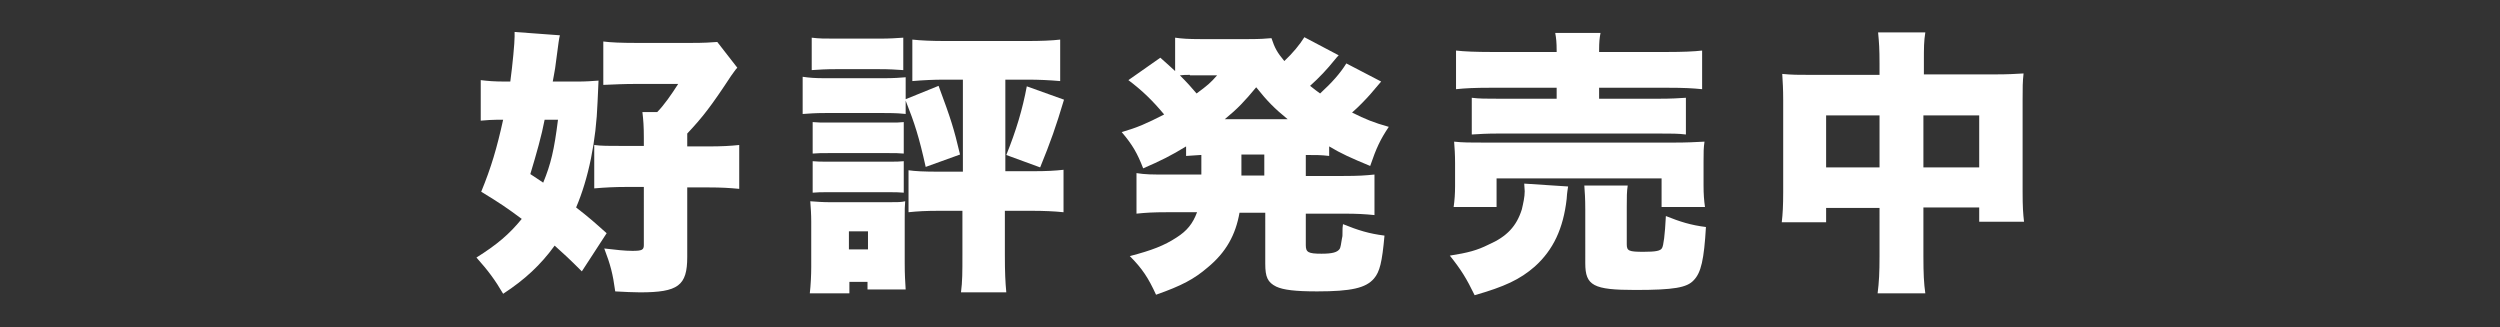
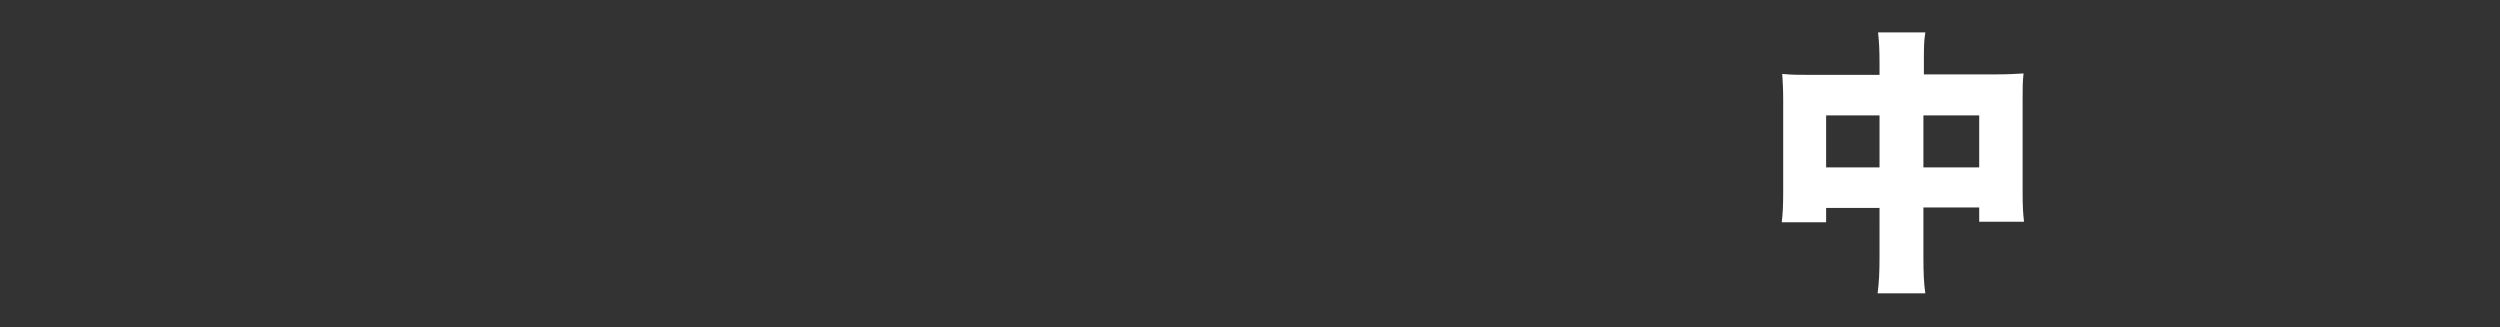
<svg xmlns="http://www.w3.org/2000/svg" version="1.1" id="_レイヤー_2" x="0px" y="0px" viewBox="0 0 524.2 68.6" style="enable-background:new 0 0 524.2 68.6;" xml:space="preserve">
  <rect x="0" y="0" width="524.2" height="68.6" fill="#333333" stroke="none" />
  <style type="text/css">
	.st0{fill:#FFFFFF;}
</style>
  <g>
-     <path class="st0" d="M122,56.9c-2.7-2.7-3.7-3.6-5.7-5.4c-2.9,4-6.2,7.1-10.8,10.1c-1.7-2.9-3.1-4.8-5.6-7.6   c4.3-2.7,6.9-4.9,9.5-8.1c-3.1-2.3-4.4-3.2-8.5-5.7c2.1-5.1,3.3-9.2,4.6-15.1h-1.1c-1.2,0-2.4,0.1-3.6,0.2v-8.5   c1.6,0.2,2.9,0.3,5.2,0.3h1c0.5-3.7,0.9-8.1,0.9-9.4V7.2c0-0.1,0-0.1,0-0.2c0-0.1,0-0.2,0-0.3l9.5,0.7c-0.2,0.8-0.2,0.8-1,6.9   c-0.2,1.1-0.3,1.8-0.5,2.8h5.1c1.9,0,3.1-0.1,4.5-0.2c-0.1,1.8-0.1,1.8-0.2,4.4c-0.3,8.3-1.9,16.1-4.5,22.2   c2.7,2.1,3.6,2.9,6.4,5.4L122,56.9z M113.9,38.3c1.6-3.9,2.3-6.8,3.1-13.2h-2.8c-0.6,3.2-1.7,7.1-3,11.4L113.9,38.3z M135,28.9   c0-2.4-0.1-3.7-0.3-5.4h3.1c1.4-1.4,3-3.7,4.4-5.9h-8.8c-2.6,0-4.5,0.1-6.9,0.2V8.7c1.5,0.2,3.7,0.3,7,0.3h11.3   c3,0,4.2-0.1,5.6-0.2l4.2,5.4c-0.5,0.5-0.6,0.8-1.3,1.7c-4.2,6.4-6,8.7-9.2,12.1v2.7h4.6c2.5,0,4.5-0.1,6.3-0.3v9.2   c-2-0.2-3.9-0.3-6.3-0.3h-4.6v14.6c0,6-1.9,7.4-9.9,7.4c-1.5,0-3.3-0.1-5.2-0.2c-0.5-3.7-1-5.6-2.3-9c2.6,0.3,4.3,0.5,5.9,0.5   c2,0,2.4-0.2,2.4-1.2V39.2h-3.8c-2.2,0-4.3,0.1-6.6,0.3v-9.1c1.4,0.2,3,0.2,6.3,0.2h4.1V28.9z" />
-     <path class="st0" d="M190,23.9c-1.1-0.1-1.9-0.2-4.6-0.2h-12.4c-2.1,0-3.2,0.1-4.7,0.2v-7.8c1.4,0.2,2.5,0.3,4.7,0.3h12.2   c2.4,0,3.4-0.1,4.7-0.2v4.6l6.9-2.8c2.6,7,3.2,8.9,4.5,14.4l-7.2,2.6c-1.4-6.3-2.3-9.1-4.2-13.9V23.9z M169.8,61.5   c0.2-1.7,0.3-3.9,0.3-5.5v-9.5c0-1.7-0.1-2.8-0.2-4.3c1.3,0.1,2.6,0.2,4.3,0.2h12.1c2,0,2.6,0,3.5-0.2c-0.1,1-0.1,1.7-0.1,3.8v9   c0,2.8,0.1,3.9,0.2,5.7h-8v-1.6h-3.8v2.4H169.8z M170.2,7.9c1.6,0.2,2.6,0.2,5.2,0.2h8.8c2.6,0,3.6-0.1,5.2-0.2v6.8   c-1.6-0.1-2.7-0.2-5.2-0.2h-8.8c-2.4,0-3.7,0.1-5.2,0.2V7.9z M170.4,25.6c1.2,0.1,1.6,0.1,3.5,0.1h12.3c1.9,0,2.4,0,3.3-0.1v6.6   c-1.1-0.1-1.7-0.1-3.3-0.1h-12.3c-1.8,0-2.2,0-3.5,0.1V25.6z M170.4,33.8c1,0.1,1.6,0.1,3.5,0.1h12.2c1.9,0,2.4,0,3.4-0.1v6.6   c-1.2-0.1-1.6-0.1-3.5-0.1h-12.2c-1.7,0-2.3,0-3.4,0.1V33.8z M178,52.3h4v-3.8h-4V52.3z M197.9,16.7c-2,0-4.3,0.1-6.6,0.3V8.3   c1.8,0.2,4.1,0.3,7,0.3h17.1c2.8,0,5.3-0.1,6.9-0.3V17c-2.3-0.2-4.6-0.3-6.6-0.3h-4.9v19.2h5.7c3,0,4.7-0.1,6.5-0.3v8.9   c-1.9-0.2-4.1-0.3-6.8-0.3h-5.5v9.2c0,3.9,0.1,5.7,0.3,7.9h-9.5c0.3-2.3,0.3-4.2,0.3-7.9v-9.2h-4.7c-3,0-4.7,0.1-6.6,0.3v-8.8   c1.4,0.2,3.1,0.3,6.6,0.3h4.8V16.7H197.9z M223.1,20.9c-1.7,5.7-2.8,8.8-5,14.2l-7.1-2.6c2.1-5.2,3.4-9.6,4.3-14.4L223.1,20.9z" />
-     <path class="st0" d="M251.7,32.5c-1.4,0.1-1.8,0.1-3,0.2v-2c-3.1,1.9-5.3,3-9,4.6c-1.2-3.1-2.2-4.9-4.5-7.6c3.4-1,5.2-1.8,8.9-3.7   c-2.6-3.1-4.6-5-7.5-7.2l6.7-4.7c1.6,1.4,2.1,1.9,3.1,2.8V7.9c1.4,0.2,2.7,0.3,5.3,0.3h10.1c2.7,0,3.5-0.1,4.8-0.2   c0.7,2.1,1.2,3,2.7,4.8c1.8-1.7,3.2-3.4,4.2-5l7.2,3.8c-0.3,0.3-0.4,0.4-0.8,0.9c-1.6,2-3.3,3.8-5.2,5.5c1.1,0.9,1.3,1,2.1,1.6   c2.5-2.3,4.2-4.2,5.5-6.3l7.3,3.8c-0.4,0.5-0.4,0.5-2.3,2.7c-0.8,0.9-2.4,2.6-3.8,3.8c2.8,1.4,4.5,2.1,7.7,3   c-1.8,2.7-2.6,4.4-3.9,8.2c-4.1-1.7-6.1-2.6-8.6-4.1v2c-1.7-0.2-2.7-0.2-4.9-0.2v4.4h7.9c3.2,0,4.5-0.1,6.5-0.3v8.5   c-2-0.2-3.6-0.3-6.5-0.3h-7.9v6.6c0,1.5,0.5,1.8,3.3,1.8c2.3,0,3.3-0.3,3.8-1c0.2-0.3,0.3-1.1,0.5-2.3c0.1-0.3,0.1-0.6,0.1-1.6   c0-0.3,0-0.7,0.1-1.3c3.2,1.3,5.5,2,8.7,2.4c-0.5,5.6-1,7.6-2.2,9c-1.7,2-4.8,2.7-11.9,2.7c-4.6,0-7.1-0.3-8.6-1   c-1.8-0.9-2.3-2-2.3-4.8V44.6h-5.4c-0.8,4.6-2.8,8.3-6.7,11.5c-2.8,2.4-5.4,3.8-10.8,5.7c-1.6-3.5-2.9-5.5-5.5-8.1   c4.6-1.2,7.2-2.2,9.8-3.9c2.2-1.4,3.4-2.9,4.3-5.3h-6.3c-2.9,0-4.5,0.1-6.4,0.3v-8.5c1.9,0.3,3.2,0.3,6.4,0.3h7.2V32.5z    M249.5,15.7c-0.8,0-1.4,0-2.1,0.1c1.6,1.6,2.3,2.4,3.5,3.8c2.3-1.7,2.9-2.2,4.3-3.8H249.5z M270,25c-2.8-2.3-4.2-3.7-6.6-6.7   c-2.4,2.9-3.9,4.5-6.6,6.7H270z M260.3,36.8h4.8v-4.4h-4.8L260.3,36.8z" />
-     <path class="st0" d="M328.8,39.1c-0.1,0.8-0.2,1-0.3,2.6c-0.7,6.2-2.8,10.7-6.7,14.2c-3.1,2.7-6.3,4.2-12.6,6   c-1.7-3.5-2.8-5.3-5.2-8.3c3.8-0.6,5.7-1.1,8.1-2.3c3.9-1.7,5.9-3.9,7-7.4c0.3-1.3,0.6-2.6,0.6-3.8c0-0.4-0.1-1.2-0.1-1.6   L328.8,39.1z M304.8,43.4c0.2-1.4,0.3-2.8,0.3-4.4v-4.8c0-1.9-0.1-3.1-0.2-4.5c1.8,0.2,3.4,0.2,6.6,0.2h39.2c3.2,0,4.6-0.1,6.7-0.2   c-0.2,1.3-0.2,2.3-0.2,4.2v5c0,1.8,0.1,3.1,0.3,4.5h-9.1v-6h-34.6v6H304.8z M326.4,10.6c0-1.7-0.1-2.6-0.3-3.7h9.5   c-0.2,1-0.3,1.9-0.3,3.7v0.3h14.2c3.3,0,5.7-0.1,7.4-0.3v8.1c-2-0.2-3.8-0.3-7.2-0.3h-14.4v2.3h12.5c2.7,0,4.2-0.1,5.7-0.2v7.7   c-1.6-0.2-3-0.2-5.7-0.2h-33.5c-2.6,0-4.1,0.1-5.7,0.2v-7.7c1.5,0.2,3,0.2,5.7,0.2h12.1v-2.3h-13.9c-3.3,0-5.3,0.1-7.2,0.3v-8.1   c1.7,0.2,4.2,0.3,7.5,0.3h13.6V10.6z M341.1,51.2c0,1.4,0.4,1.6,3.5,1.6c2.6,0,3.6-0.2,3.9-0.8c0.3-0.5,0.6-2.7,0.8-6.7   c3,1.2,5.2,1.9,8.4,2.3c-0.4,6.8-1,9.6-2.6,11.2c-1.4,1.5-4.1,2-12.2,2c-8.8,0-10.5-0.9-10.5-5.6V43.9c0-2.3-0.1-3.6-0.2-5h9.1   c-0.2,1.3-0.2,2.4-0.2,4.5V51.2z" />
    <path class="st0" d="M394.1,13.4c0-3.2-0.1-4.5-0.3-6.6h9.9c-0.3,1.9-0.3,3.2-0.3,6.1v2.7h14.8c3,0,4.3-0.1,6.1-0.2   c-0.2,1.8-0.2,2.9-0.2,5.6v19.2c0,3.2,0.1,4.6,0.3,6.3H415v-3h-11.7v10.2c0,3.7,0.1,5.7,0.4,7.8h-10c0.3-2.4,0.4-4.3,0.4-7.8V43.6   h-11.2v3h-9.3c0.2-1.7,0.3-3.5,0.3-6.3V21c0-2.4-0.1-3.8-0.2-5.5c2.1,0.2,3.3,0.2,6,0.2h14.4V13.4z M382.9,24.2v10.9h11.2V24.2   H382.9z M415,35.1V24.2h-11.7v10.9H415z" />
  </g>
</svg>